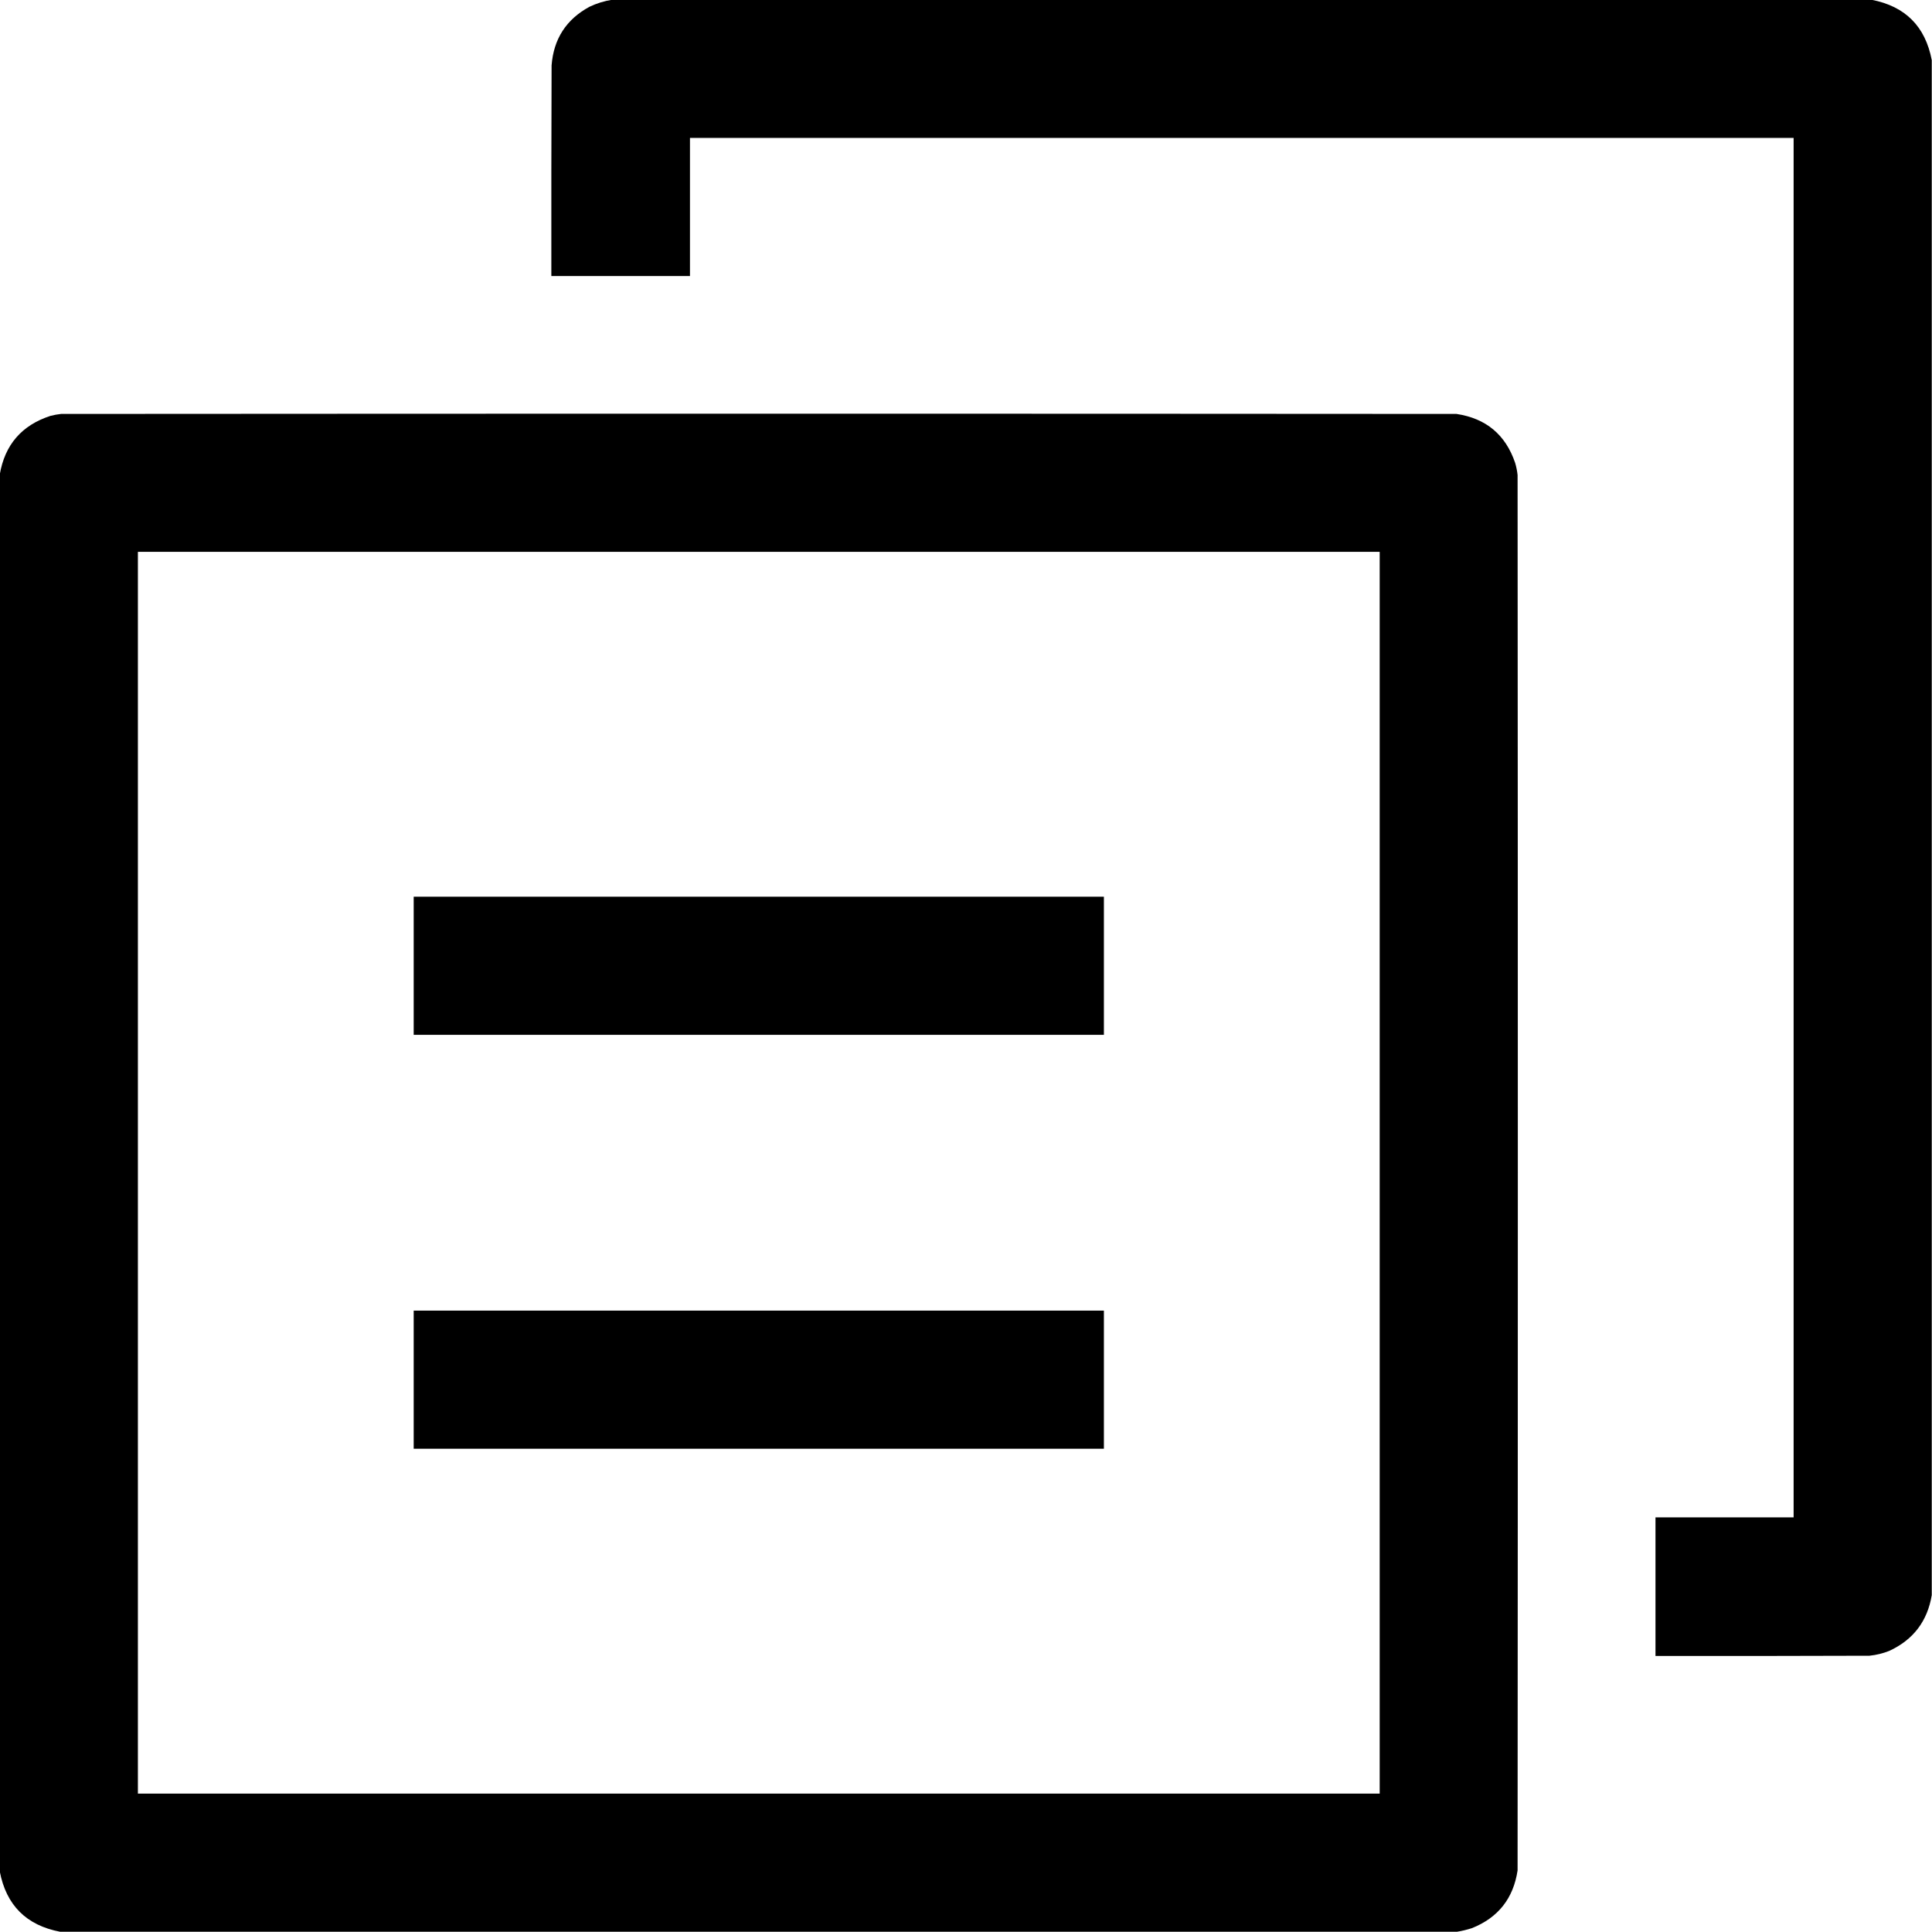
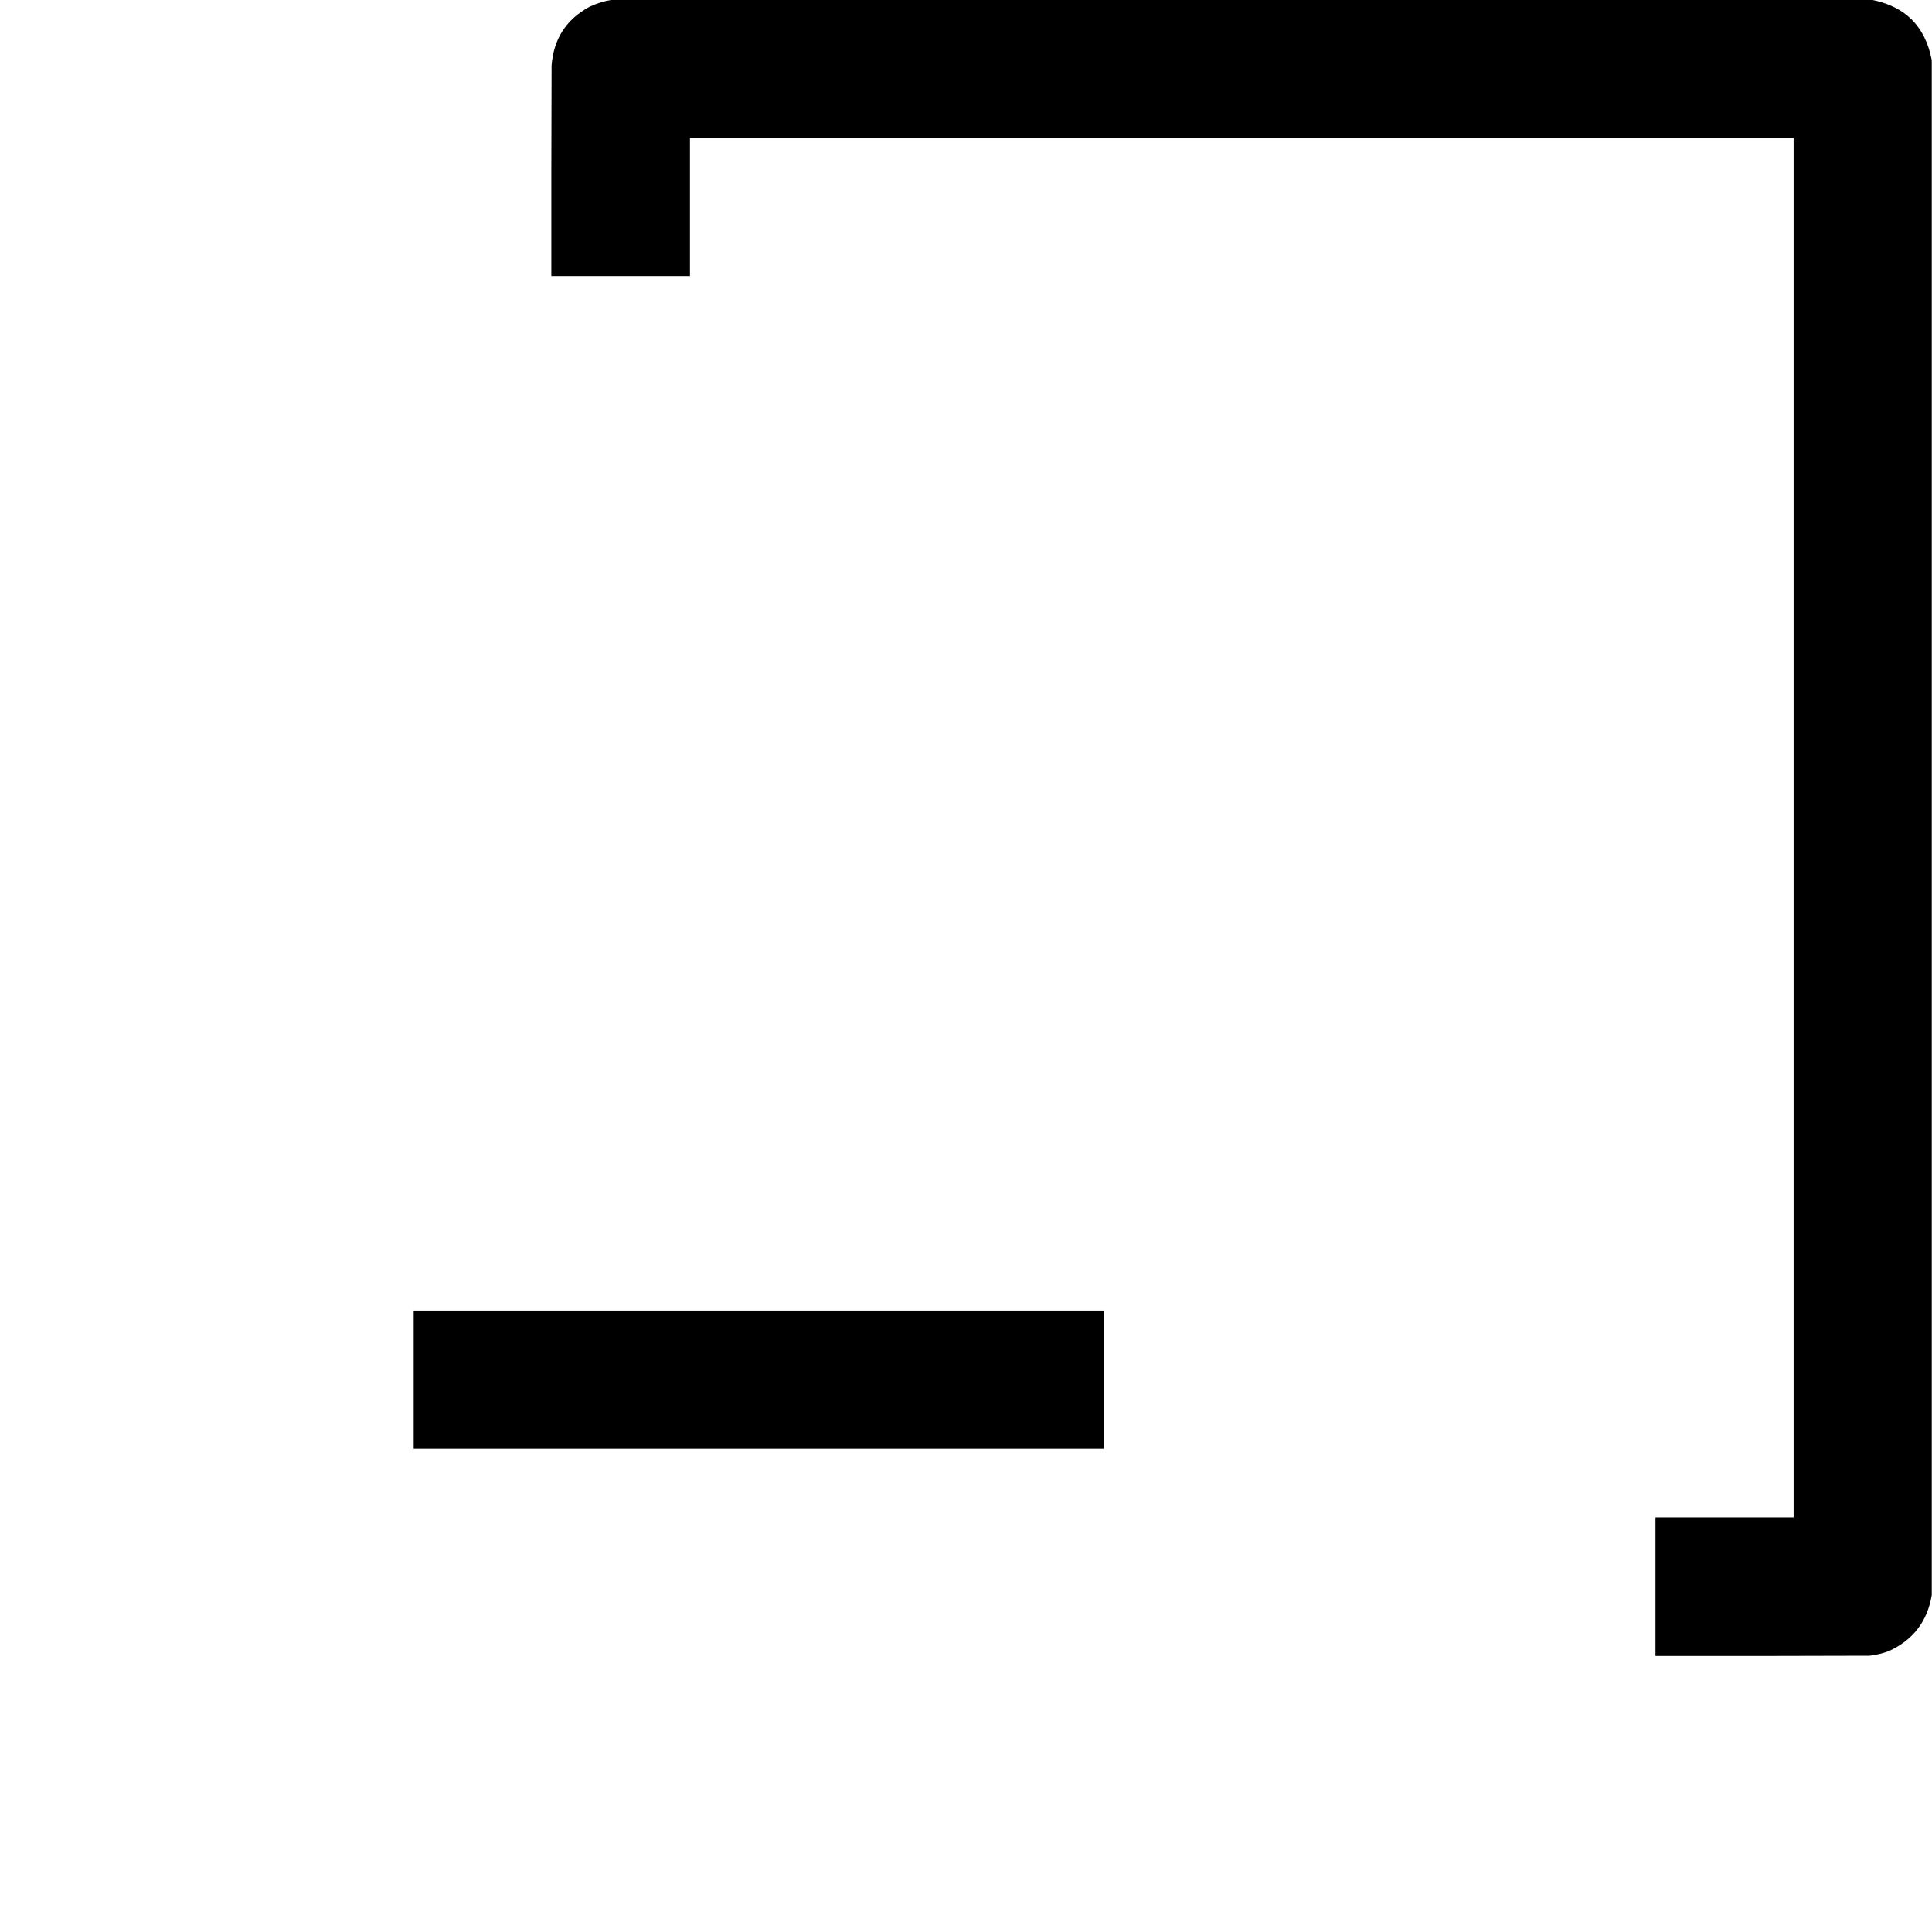
<svg xmlns="http://www.w3.org/2000/svg" version="1.1" width="4000px" height="4000px" style="shape-rendering:geometricPrecision; text-rendering:geometricPrecision; image-rendering:optimizeQuality; fill-rule:evenodd; clip-rule:evenodd">
  <g>
    <path style="opacity:0.999" fill="#000000" d="M 1267.5,-0.5 C 2136.5,-0.5 3005.5,-0.5 3874.5,-0.5C 3944.5,12.833 3986.17,54.5 3999.5,124.5C 3999.5,1183.83 3999.5,2243.17 3999.5,3302.5C 3990.57,3356.51 3961.24,3395.01 3911.5,3418C 3898.31,3423.24 3884.64,3426.57 3870.5,3428C 3722.83,3428.5 3575.17,3428.67 3427.5,3428.5C 3427.5,3332.83 3427.5,3237.17 3427.5,3141.5C 3522.83,3141.5 3618.17,3141.5 3713.5,3141.5C 3713.5,2189.5 3713.5,1237.5 3713.5,285.5C 2951.83,285.5 2190.17,285.5 1428.5,285.5C 1428.5,380.833 1428.5,476.167 1428.5,571.5C 1332.83,571.5 1237.17,571.5 1141.5,571.5C 1141.33,426.166 1141.5,280.833 1142,135.5C 1146.19,80.584 1172.36,40.084 1220.5,14C 1235.57,6.823 1251.24,1.989 1267.5,-0.5 Z" />
  </g>
  <g>
-     <path style="opacity:0.999" fill="#000000" d="M 3016.5,3999.5 C 2052.5,3999.5 1088.5,3999.5 124.5,3999.5C 54.5,3986.17 12.833,3944.5 -0.5,3874.5C -0.5,2910.5 -0.5,1946.5 -0.5,982.5C 9.964,920.865 44.964,880.365 104.5,861C 111.741,859.152 119.074,857.818 126.5,857C 1089.5,856.333 2052.5,856.333 3015.5,857C 3076.69,866.198 3117.19,900.031 3137,958.5C 3139.42,966.683 3141.09,975.016 3142,983.5C 3142.67,1946.5 3142.67,2909.5 3142,3872.5C 3133.28,3930.47 3101.78,3970.3 3047.5,3992C 3037.22,3995.32 3026.89,3997.82 3016.5,3999.5 Z M 285.5,1142.5 C 1142.5,1142.5 1999.5,1142.5 2856.5,1142.5C 2856.5,1999.5 2856.5,2856.5 2856.5,3713.5C 1999.5,3713.5 1142.5,3713.5 285.5,3713.5C 285.5,2856.5 285.5,1999.5 285.5,1142.5 Z" />
-   </g>
+     </g>
  <g>
-     <path style="opacity:1" fill="#000000" d="M 856.5,1856.5 C 1332.83,1856.5 1809.17,1856.5 2285.5,1856.5C 2285.5,1951.83 2285.5,2047.17 2285.5,2142.5C 1809.17,2142.5 1332.83,2142.5 856.5,2142.5C 856.5,2047.17 856.5,1951.83 856.5,1856.5 Z" />
-   </g>
+     </g>
  <g>
    <path style="opacity:0.999" fill="#000000" d="M 856.5,2713.5 C 1332.83,2713.5 1809.17,2713.5 2285.5,2713.5C 2285.5,2808.83 2285.5,2904.17 2285.5,2999.5C 1809.17,2999.5 1332.83,2999.5 856.5,2999.5C 856.5,2904.17 856.5,2808.83 856.5,2713.5 Z" />
  </g>
</svg>